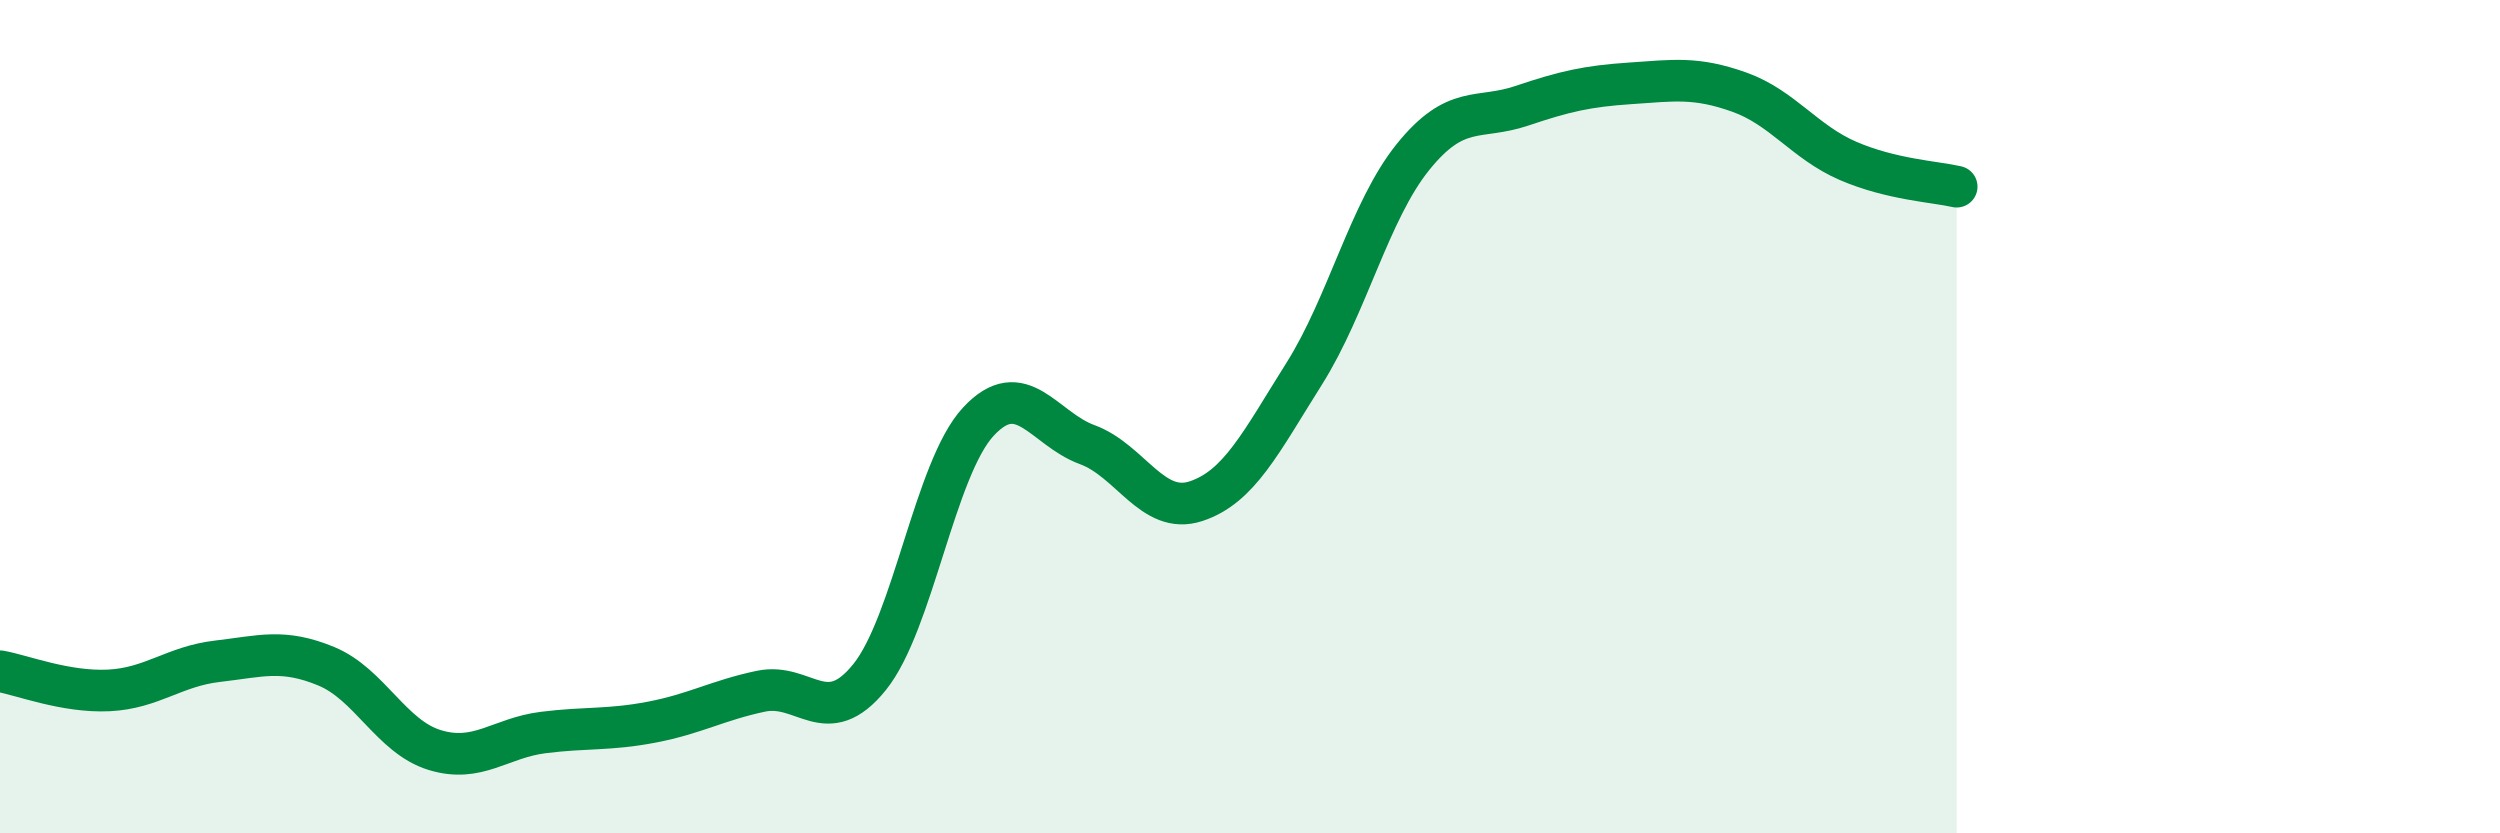
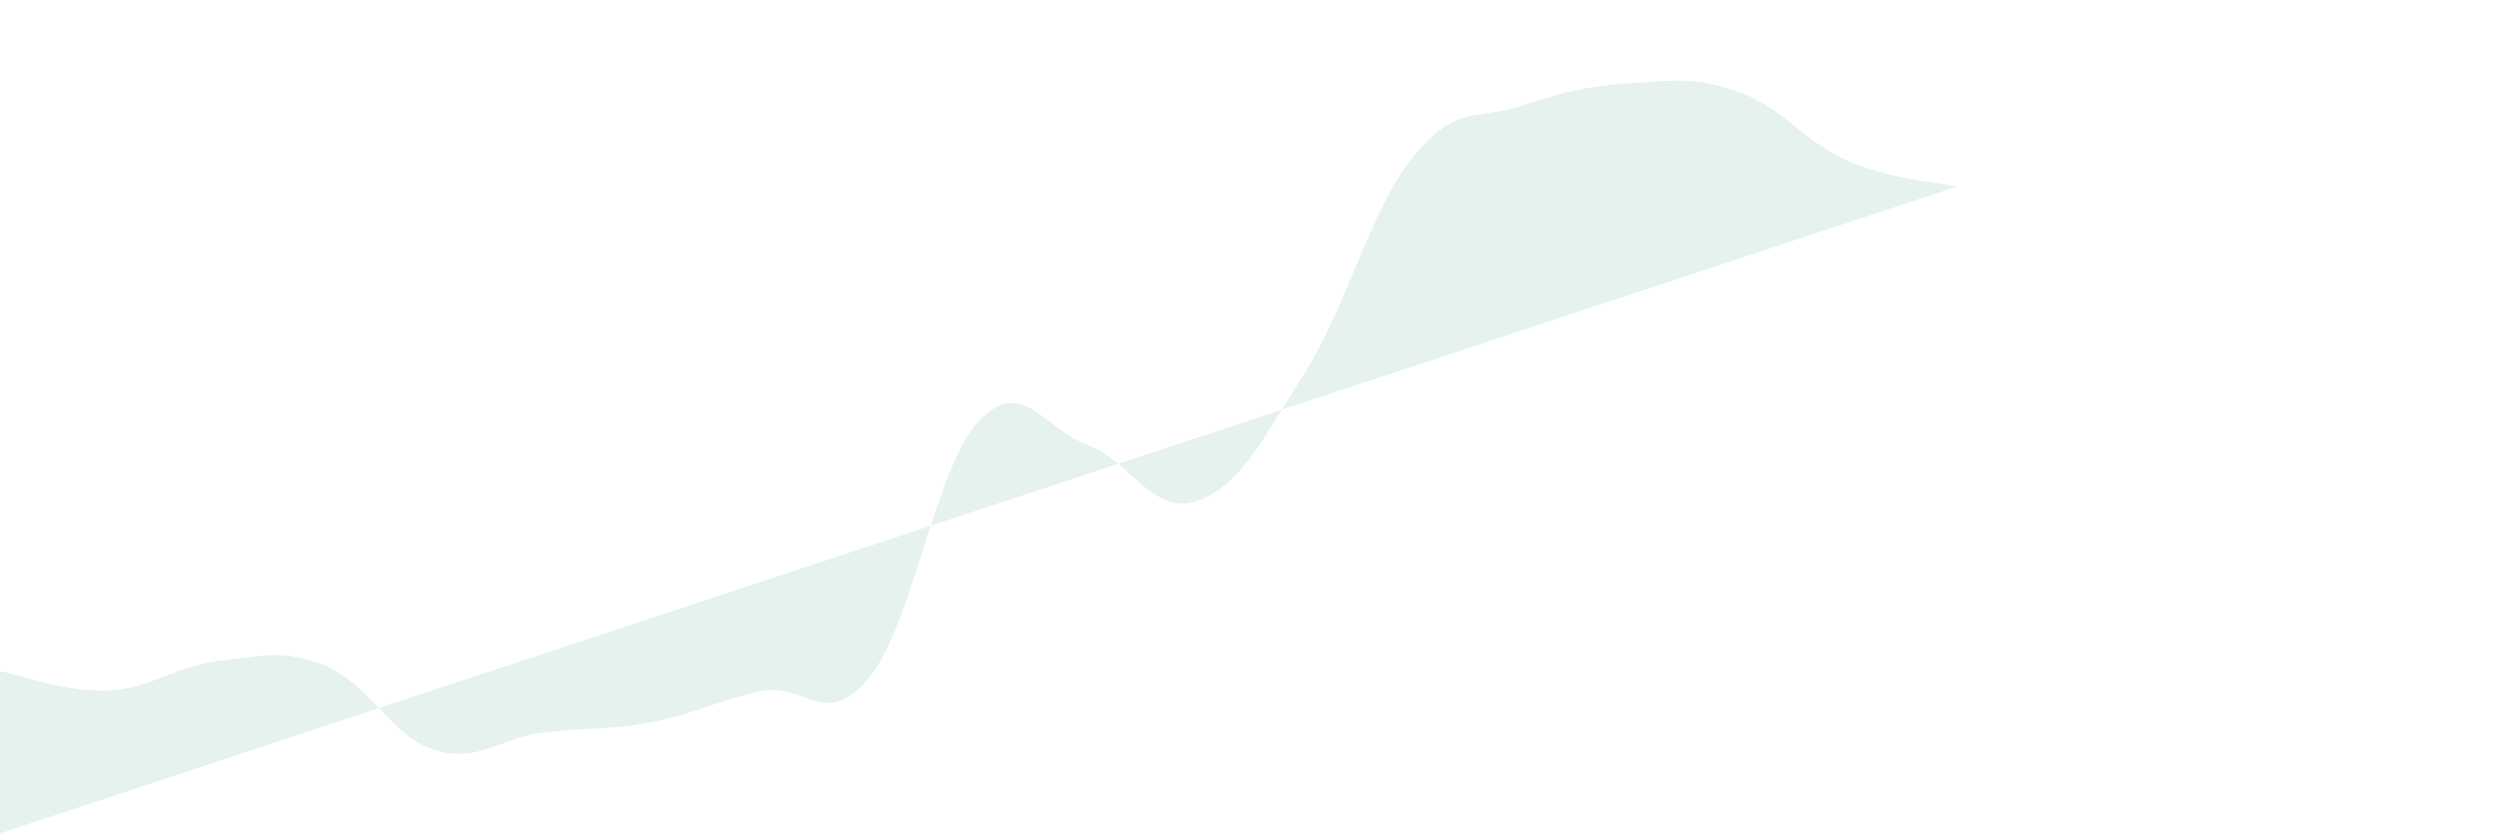
<svg xmlns="http://www.w3.org/2000/svg" width="60" height="20" viewBox="0 0 60 20">
-   <path d="M 0,16.11 C 0.52,16.2 1.57,16.62 2.61,16.57 C 3.65,16.52 4.18,15.99 5.22,15.87 C 6.26,15.75 6.79,15.56 7.83,15.99 C 8.87,16.42 9.39,17.68 10.43,18 C 11.47,18.32 12,17.71 13.04,17.58 C 14.08,17.45 14.61,17.53 15.65,17.33 C 16.69,17.13 17.22,16.81 18.26,16.59 C 19.3,16.37 19.83,17.54 20.87,16.25 C 21.91,14.96 22.44,11.24 23.48,10.12 C 24.52,9 25.05,10.29 26.09,10.67 C 27.13,11.05 27.66,12.37 28.7,12.03 C 29.74,11.69 30.26,10.62 31.3,8.97 C 32.34,7.32 32.87,5.06 33.91,3.77 C 34.95,2.48 35.48,2.89 36.52,2.54 C 37.56,2.19 38.09,2.07 39.13,2 C 40.17,1.93 40.7,1.84 41.74,2.21 C 42.78,2.58 43.31,3.41 44.35,3.86 C 45.39,4.31 46.44,4.36 46.96,4.48L46.96 20L0 20Z" fill="#008740" opacity="0.1" stroke-linecap="round" stroke-linejoin="round" />
-   <path d="M 0,16.11 C 0.52,16.2 1.57,16.62 2.61,16.57 C 3.65,16.52 4.18,15.99 5.22,15.87 C 6.26,15.75 6.79,15.56 7.83,15.99 C 8.87,16.42 9.39,17.68 10.43,18 C 11.47,18.32 12,17.71 13.04,17.58 C 14.08,17.45 14.61,17.53 15.65,17.33 C 16.69,17.13 17.22,16.81 18.26,16.59 C 19.3,16.37 19.83,17.54 20.87,16.25 C 21.91,14.96 22.44,11.24 23.48,10.12 C 24.52,9 25.05,10.29 26.09,10.67 C 27.13,11.05 27.66,12.37 28.7,12.03 C 29.74,11.69 30.26,10.62 31.3,8.97 C 32.34,7.32 32.87,5.06 33.91,3.77 C 34.95,2.48 35.48,2.89 36.52,2.54 C 37.56,2.19 38.09,2.07 39.13,2 C 40.17,1.93 40.7,1.84 41.74,2.21 C 42.78,2.58 43.31,3.41 44.35,3.86 C 45.39,4.31 46.44,4.36 46.96,4.48" stroke="#008740" stroke-width="1" fill="none" stroke-linecap="round" stroke-linejoin="round" />
+   <path d="M 0,16.11 C 0.52,16.2 1.57,16.62 2.61,16.57 C 3.65,16.52 4.18,15.99 5.22,15.87 C 6.26,15.75 6.79,15.56 7.83,15.99 C 8.87,16.42 9.39,17.68 10.43,18 C 11.47,18.32 12,17.71 13.04,17.58 C 14.08,17.45 14.61,17.53 15.65,17.33 C 16.69,17.13 17.22,16.81 18.26,16.59 C 19.3,16.37 19.83,17.54 20.87,16.25 C 21.91,14.96 22.44,11.24 23.48,10.12 C 24.52,9 25.05,10.29 26.09,10.67 C 27.13,11.05 27.66,12.37 28.7,12.03 C 29.74,11.69 30.26,10.62 31.3,8.97 C 32.34,7.32 32.87,5.06 33.91,3.77 C 34.95,2.48 35.48,2.89 36.52,2.54 C 37.56,2.19 38.09,2.07 39.13,2 C 40.17,1.93 40.7,1.84 41.74,2.21 C 42.78,2.58 43.31,3.41 44.35,3.86 C 45.39,4.31 46.44,4.36 46.96,4.48L0 20Z" fill="#008740" opacity="0.1" stroke-linecap="round" stroke-linejoin="round" />
</svg>